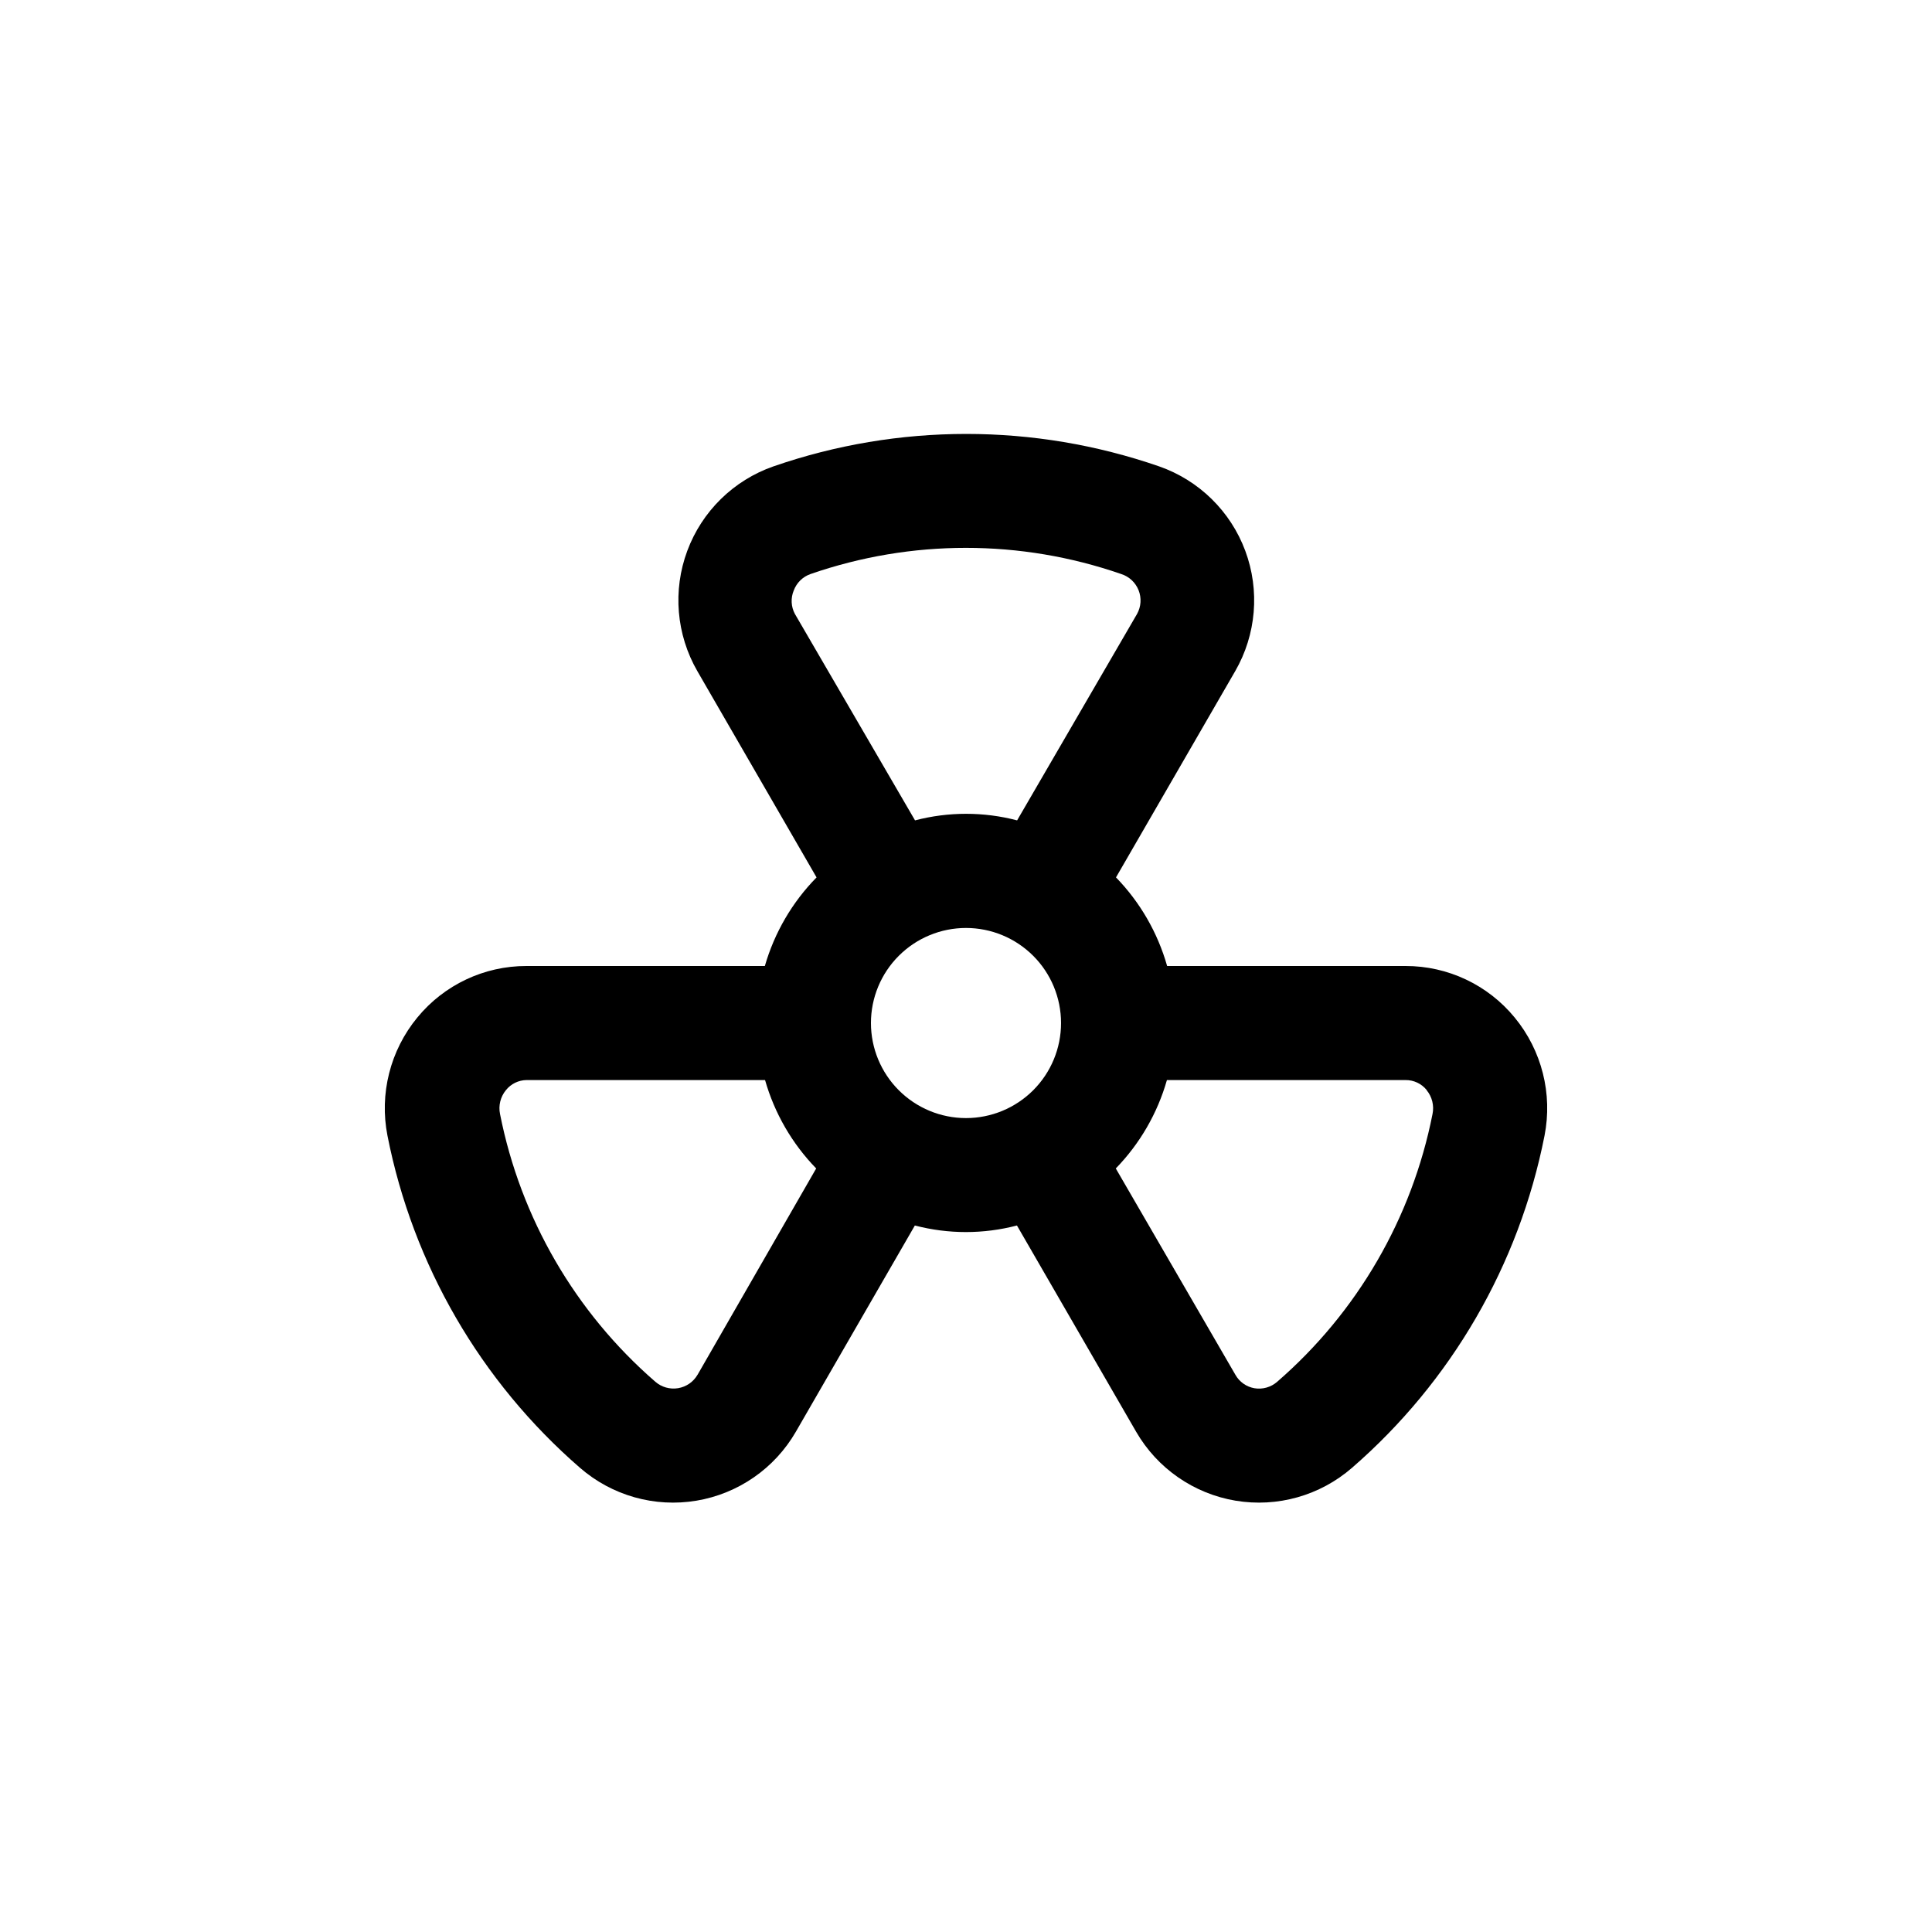
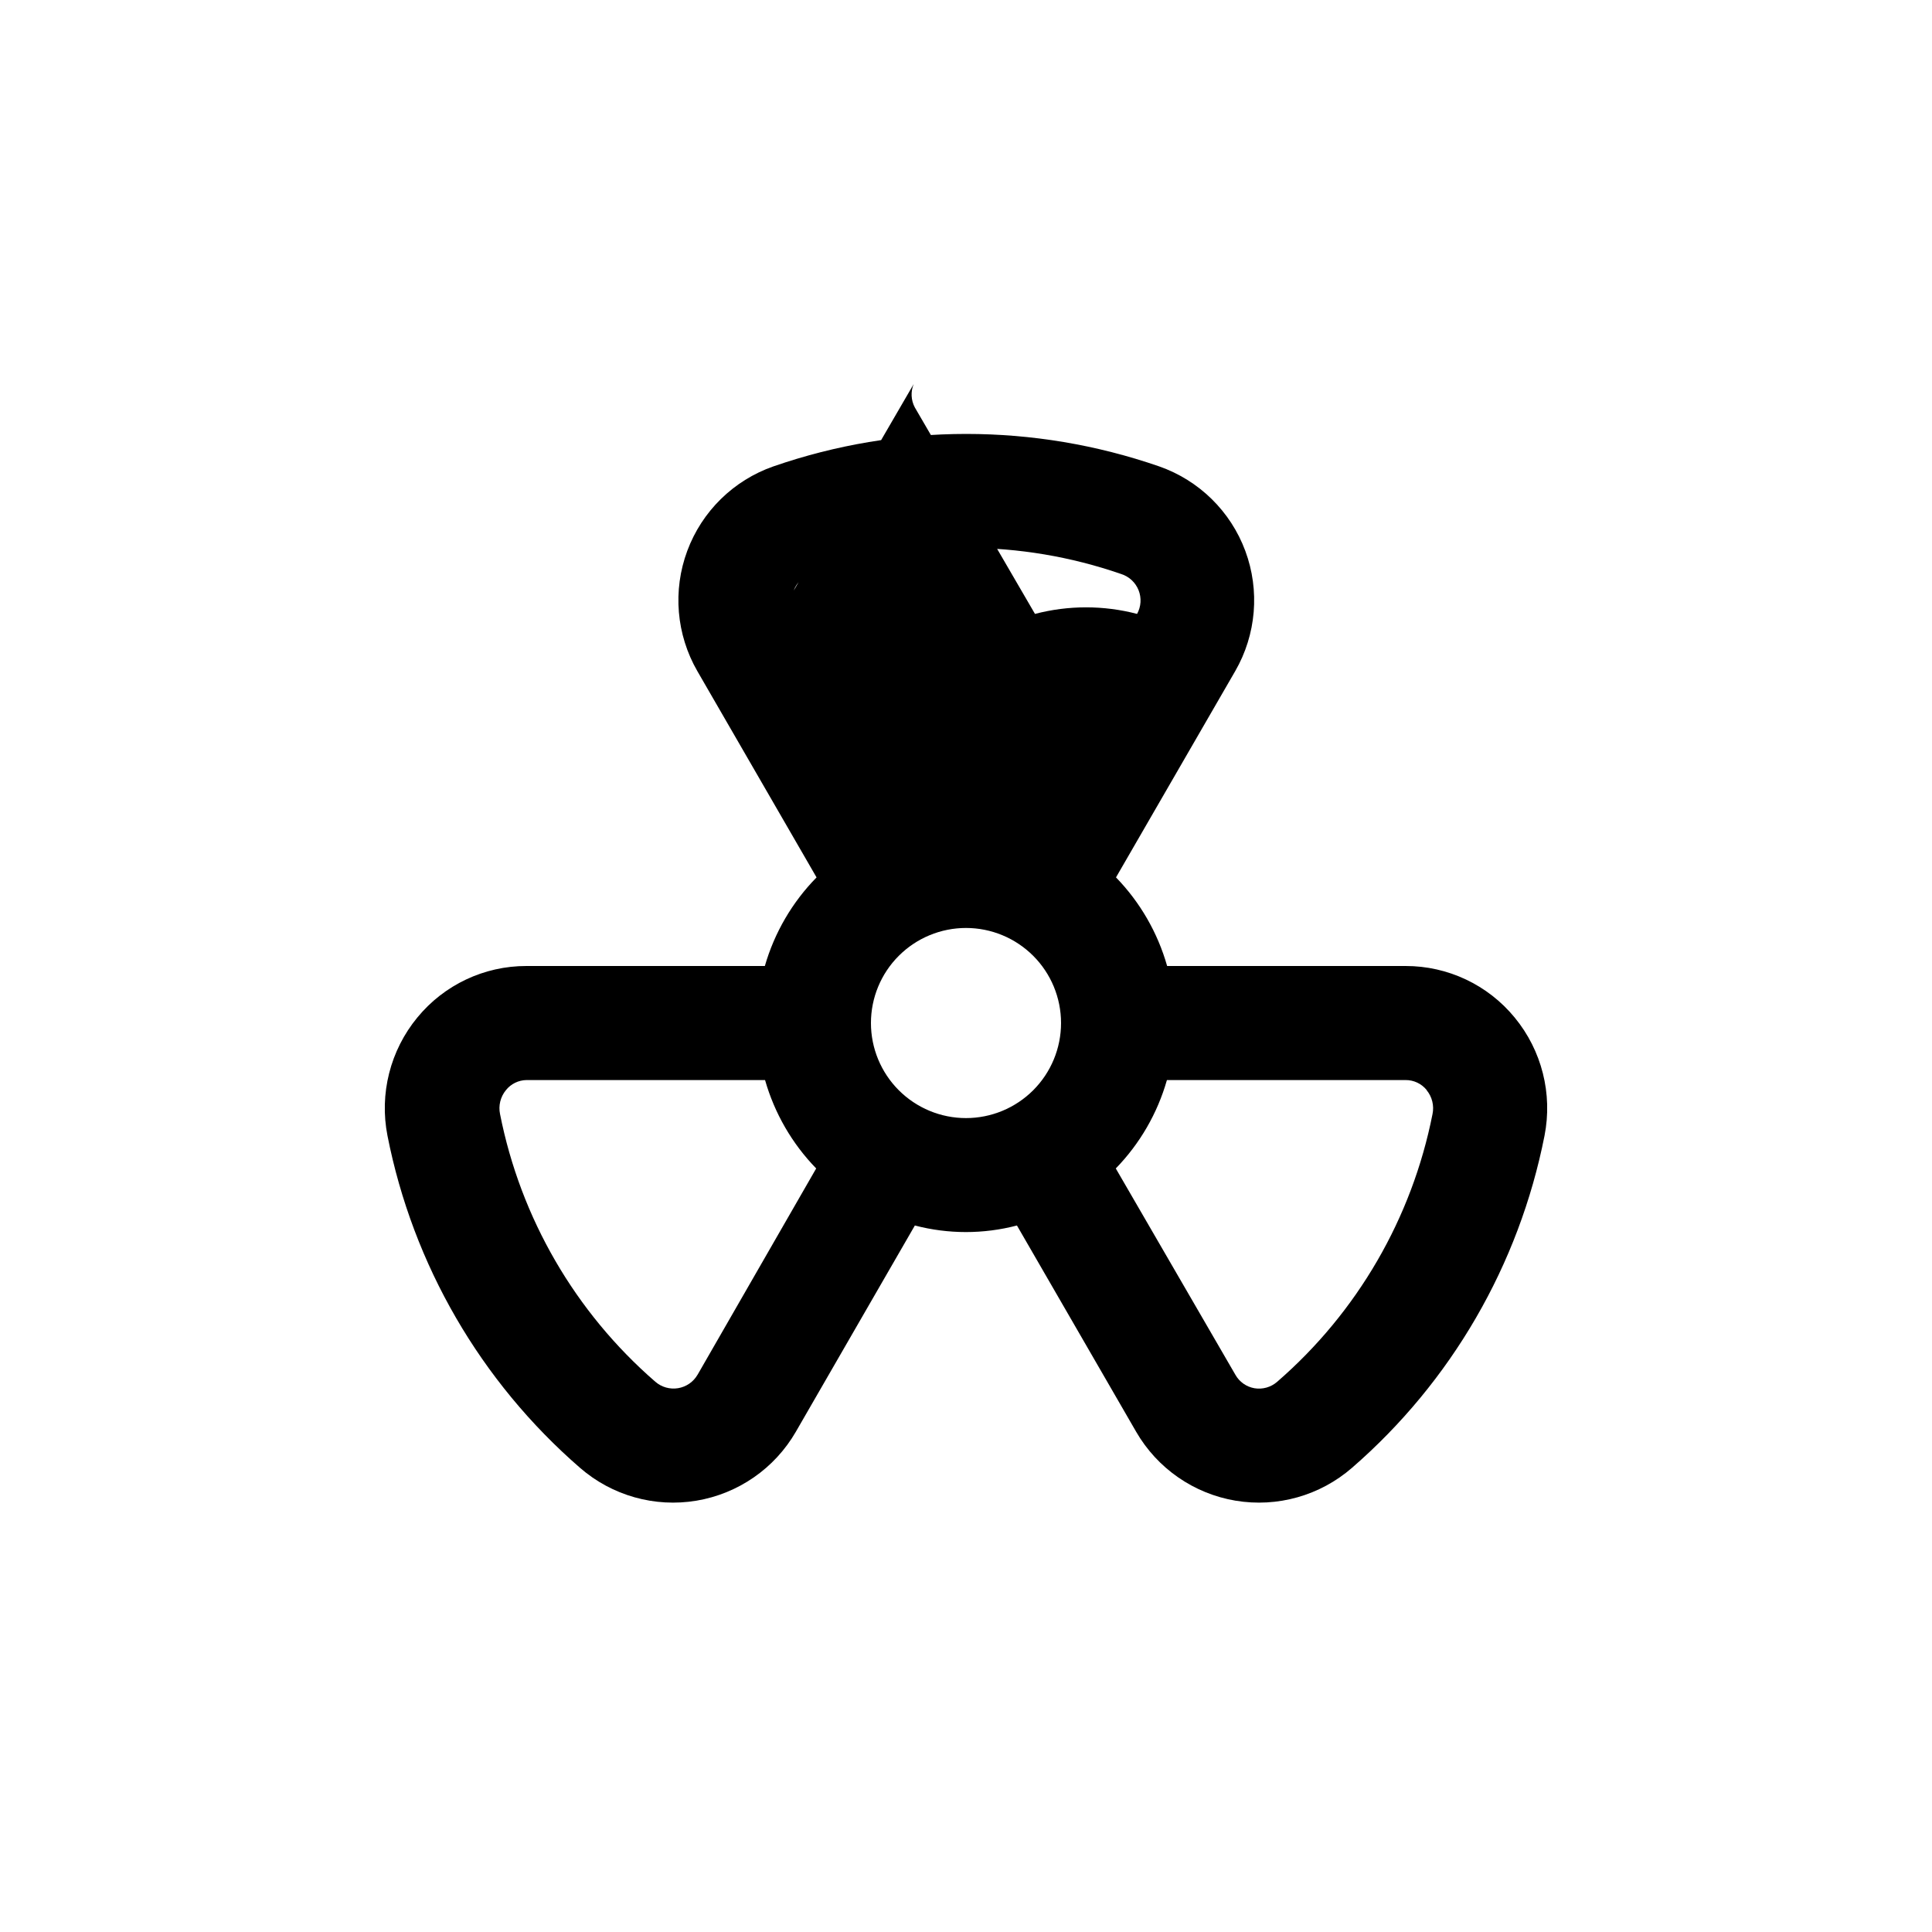
<svg xmlns="http://www.w3.org/2000/svg" fill="#000000" width="800px" height="800px" version="1.1" viewBox="144 144 512 512">
-   <path d="m283.52 400c-11.203-0.02-21.816 4.992-28.922 13.652-7.195 8.734-10.098 20.234-7.91 31.336 6.742 34.203 24.703 65.176 51.039 88.016 8.469 7.356 19.781 10.543 30.844 8.691 11.066-1.855 20.723-8.551 26.336-18.262l31.539-54.664c8.871 2.32 18.188 2.32 27.055 0l31.59 54.664c5.613 9.711 15.27 16.406 26.336 18.262 11.062 1.852 22.375-1.336 30.848-8.691 26.332-22.844 44.289-53.816 51.035-88.016 2.188-11.102-0.715-22.602-7.91-31.336-7.106-8.66-17.719-13.672-28.918-13.652h-63.18c-2.504-8.828-7.16-16.895-13.551-23.48l31.59-54.664v0.004c5.59-9.695 6.57-21.379 2.676-31.867-3.894-10.492-12.266-18.703-22.828-22.395-33.113-11.469-69.117-11.469-102.23 0-10.562 3.691-18.934 11.902-22.828 22.395-3.898 10.488-2.914 22.172 2.676 31.867l31.59 54.664v-0.004c-6.445 6.566-11.156 14.637-13.703 23.48zm45.344 108.32-0.004-0.004c-1.098 1.898-2.988 3.207-5.152 3.566-2.164 0.359-4.375-0.262-6.031-1.699-21.23-18.406-35.715-43.371-41.16-70.938-0.469-2.246 0.105-4.578 1.562-6.348 1.324-1.66 3.316-2.637 5.441-2.672h63.227c2.512 8.809 7.168 16.859 13.551 23.426zm45.945-93.207c0-6.68 2.652-13.09 7.379-17.812 4.723-4.723 11.129-7.379 17.812-7.379 6.68 0 13.086 2.656 17.812 7.379 4.723 4.723 7.375 11.133 7.375 17.812 0 6.68-2.652 13.086-7.375 17.812-4.727 4.723-11.133 7.379-17.812 7.379-6.684 0-13.09-2.656-17.812-7.379-4.727-4.727-7.379-11.133-7.379-17.812zm147.26 17.785c1.457 1.77 2.031 4.102 1.562 6.348-5.445 27.566-19.93 52.531-41.16 70.938-1.656 1.449-3.875 2.082-6.047 1.711-2.129-0.375-3.981-1.688-5.039-3.578l-31.688-54.664c6.383-6.566 11.039-14.617 13.551-23.426h63.23c2.164-0.023 4.223 0.941 5.59 2.621zm-167.72-132.4c0.762-2.062 2.406-3.672 4.484-4.383 26.648-9.234 55.625-9.234 82.273 0 2.106 0.66 3.805 2.234 4.625 4.285 0.82 2.051 0.676 4.363-0.395 6.293l-31.789 54.715c-8.867-2.32-18.184-2.32-27.055 0l-31.84-54.715c-1.023-1.914-1.137-4.188-0.305-6.195z" />
+   <path d="m283.52 400c-11.203-0.02-21.816 4.992-28.922 13.652-7.195 8.734-10.098 20.234-7.91 31.336 6.742 34.203 24.703 65.176 51.039 88.016 8.469 7.356 19.781 10.543 30.844 8.691 11.066-1.855 20.723-8.551 26.336-18.262l31.539-54.664c8.871 2.32 18.188 2.32 27.055 0l31.59 54.664c5.613 9.711 15.27 16.406 26.336 18.262 11.062 1.852 22.375-1.336 30.848-8.691 26.332-22.844 44.289-53.816 51.035-88.016 2.188-11.102-0.715-22.602-7.91-31.336-7.106-8.66-17.719-13.672-28.918-13.652h-63.18c-2.504-8.828-7.16-16.895-13.551-23.48l31.59-54.664v0.004c5.59-9.695 6.57-21.379 2.676-31.867-3.894-10.492-12.266-18.703-22.828-22.395-33.113-11.469-69.117-11.469-102.23 0-10.562 3.691-18.934 11.902-22.828 22.395-3.898 10.488-2.914 22.172 2.676 31.867l31.59 54.664v-0.004c-6.445 6.566-11.156 14.637-13.703 23.48zm45.344 108.32-0.004-0.004c-1.098 1.898-2.988 3.207-5.152 3.566-2.164 0.359-4.375-0.262-6.031-1.699-21.23-18.406-35.715-43.371-41.16-70.938-0.469-2.246 0.105-4.578 1.562-6.348 1.324-1.66 3.316-2.637 5.441-2.672h63.227c2.512 8.809 7.168 16.859 13.551 23.426zm45.945-93.207c0-6.68 2.652-13.09 7.379-17.812 4.723-4.723 11.129-7.379 17.812-7.379 6.68 0 13.086 2.656 17.812 7.379 4.723 4.723 7.375 11.133 7.375 17.812 0 6.68-2.652 13.086-7.375 17.812-4.727 4.723-11.133 7.379-17.812 7.379-6.684 0-13.09-2.656-17.812-7.379-4.727-4.727-7.379-11.133-7.379-17.812zm147.26 17.785c1.457 1.77 2.031 4.102 1.562 6.348-5.445 27.566-19.93 52.531-41.16 70.938-1.656 1.449-3.875 2.082-6.047 1.711-2.129-0.375-3.981-1.688-5.039-3.578l-31.688-54.664c6.383-6.566 11.039-14.617 13.551-23.426h63.23c2.164-0.023 4.223 0.941 5.59 2.621zm-167.72-132.4c0.762-2.062 2.406-3.672 4.484-4.383 26.648-9.234 55.625-9.234 82.273 0 2.106 0.66 3.805 2.234 4.625 4.285 0.82 2.051 0.676 4.363-0.395 6.293c-8.867-2.32-18.184-2.32-27.055 0l-31.84-54.715c-1.023-1.914-1.137-4.188-0.305-6.195z" />
</svg>